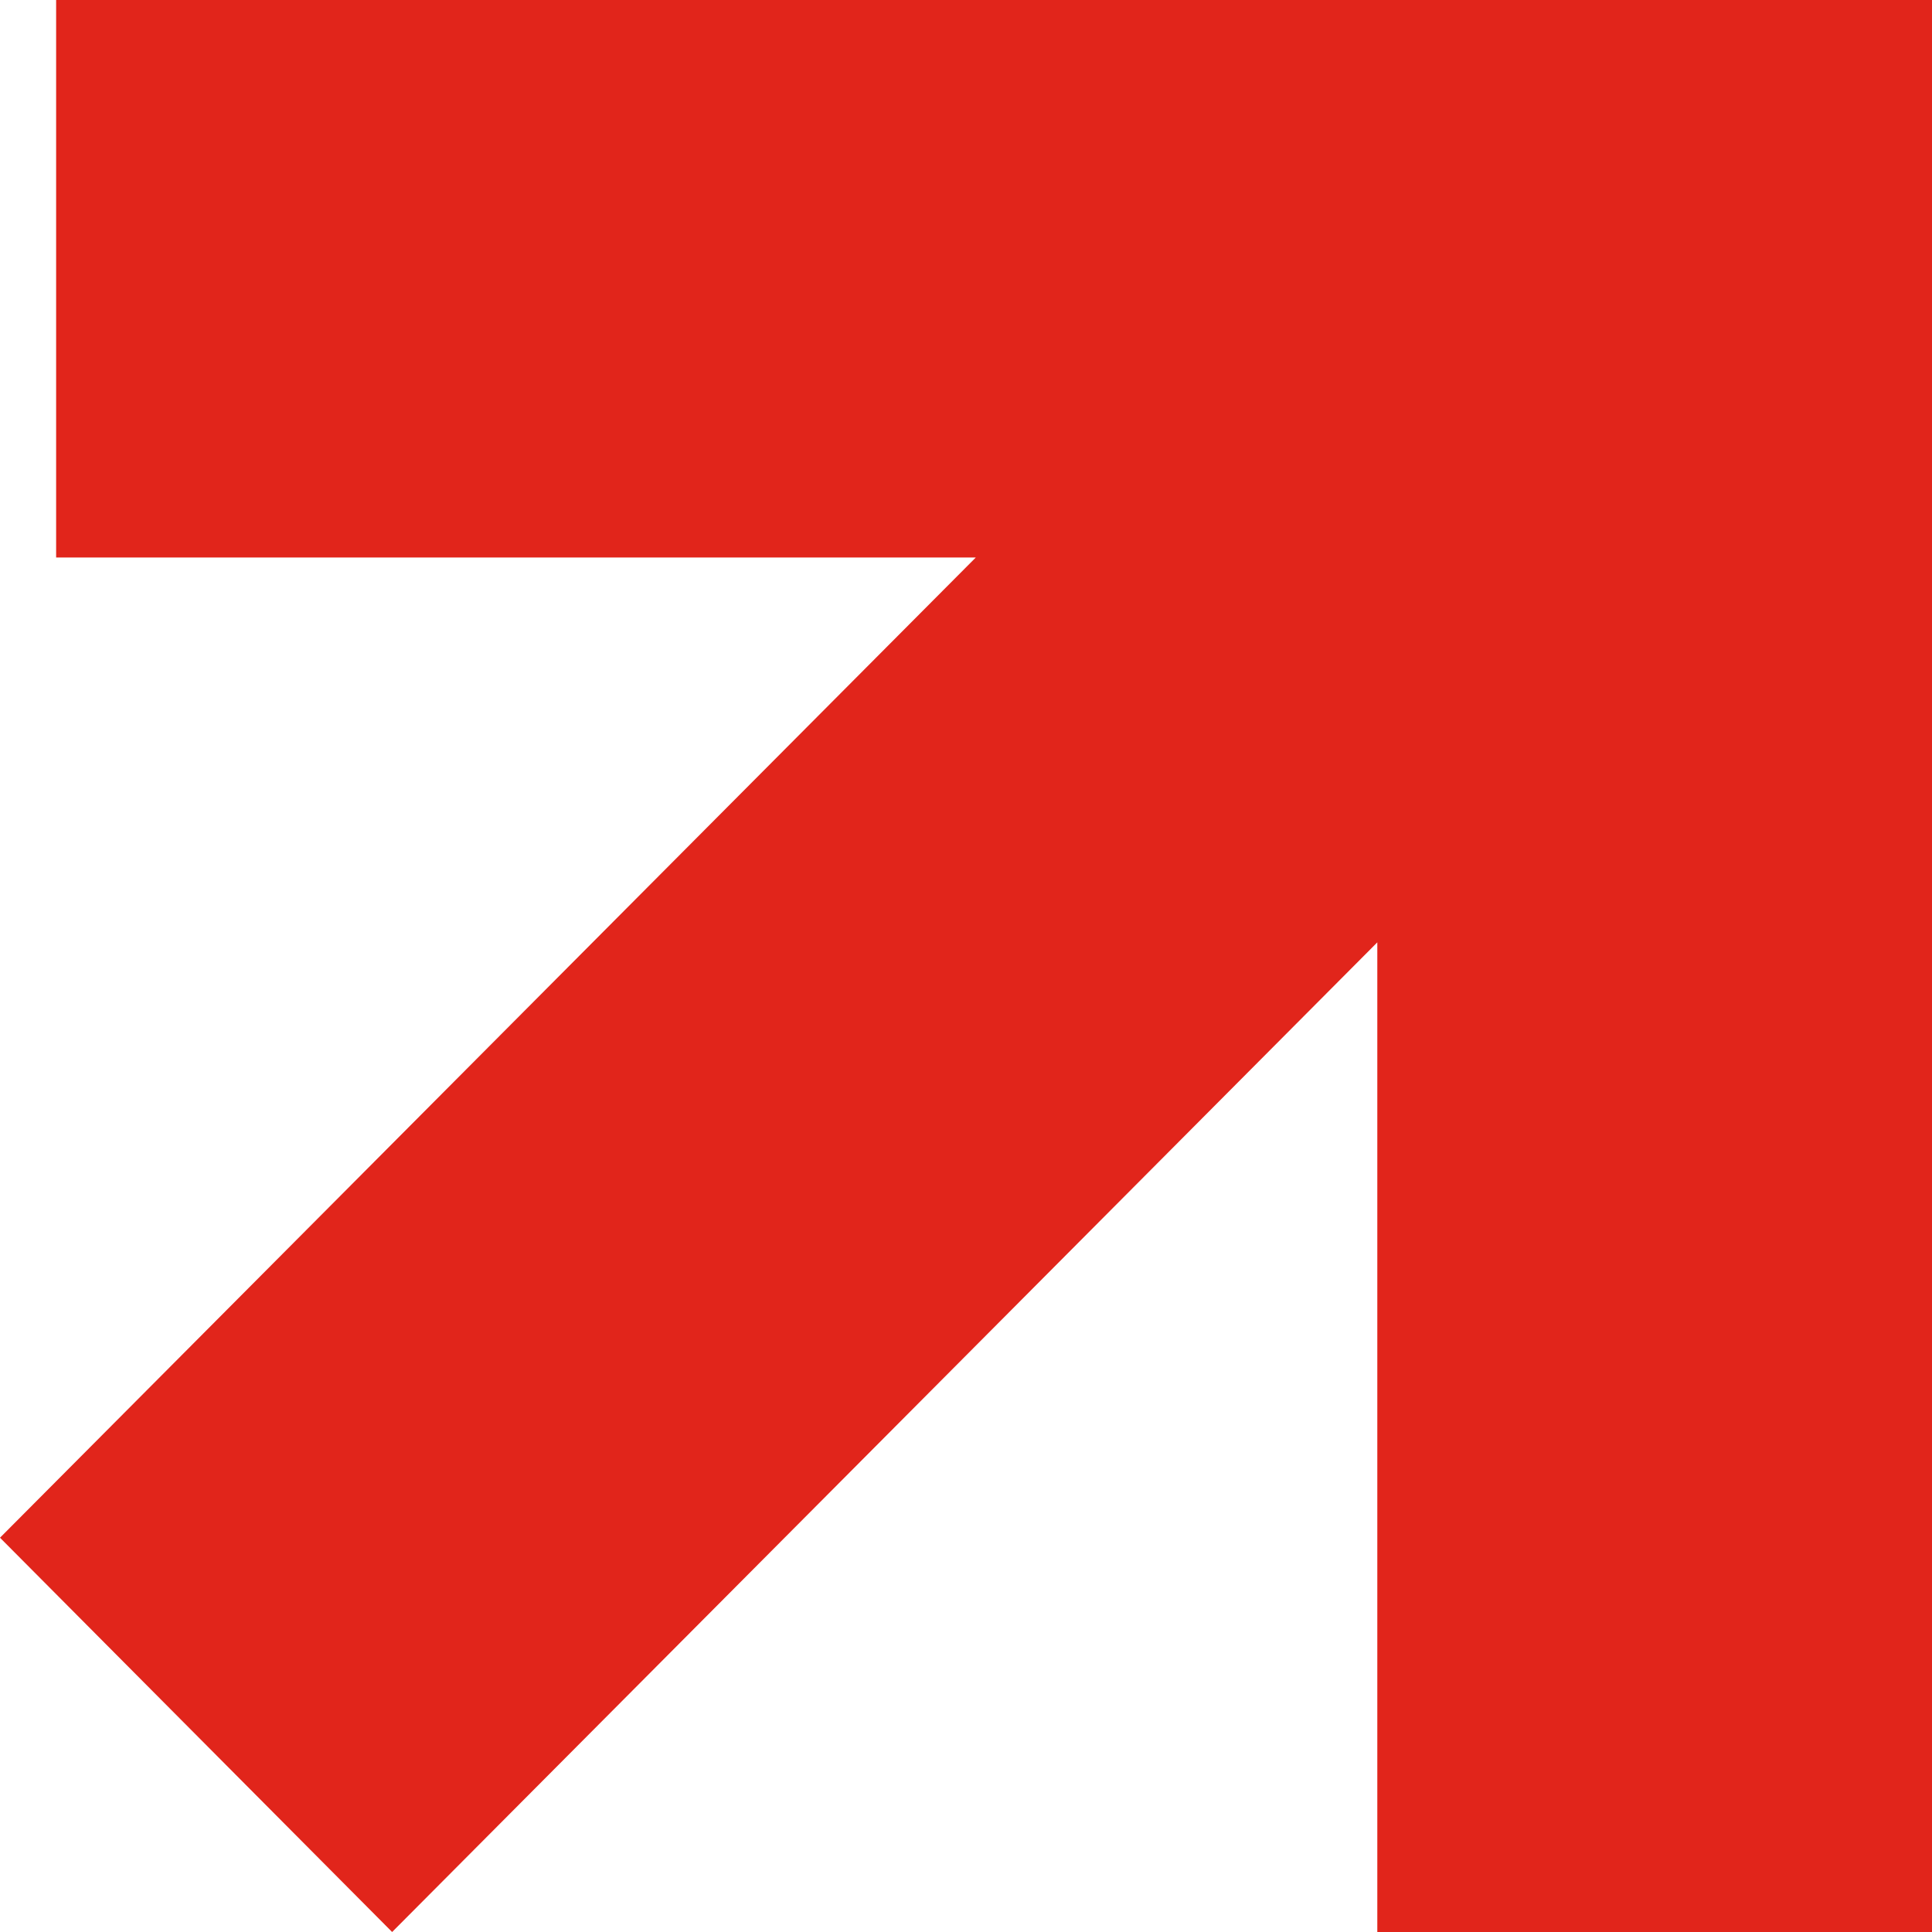
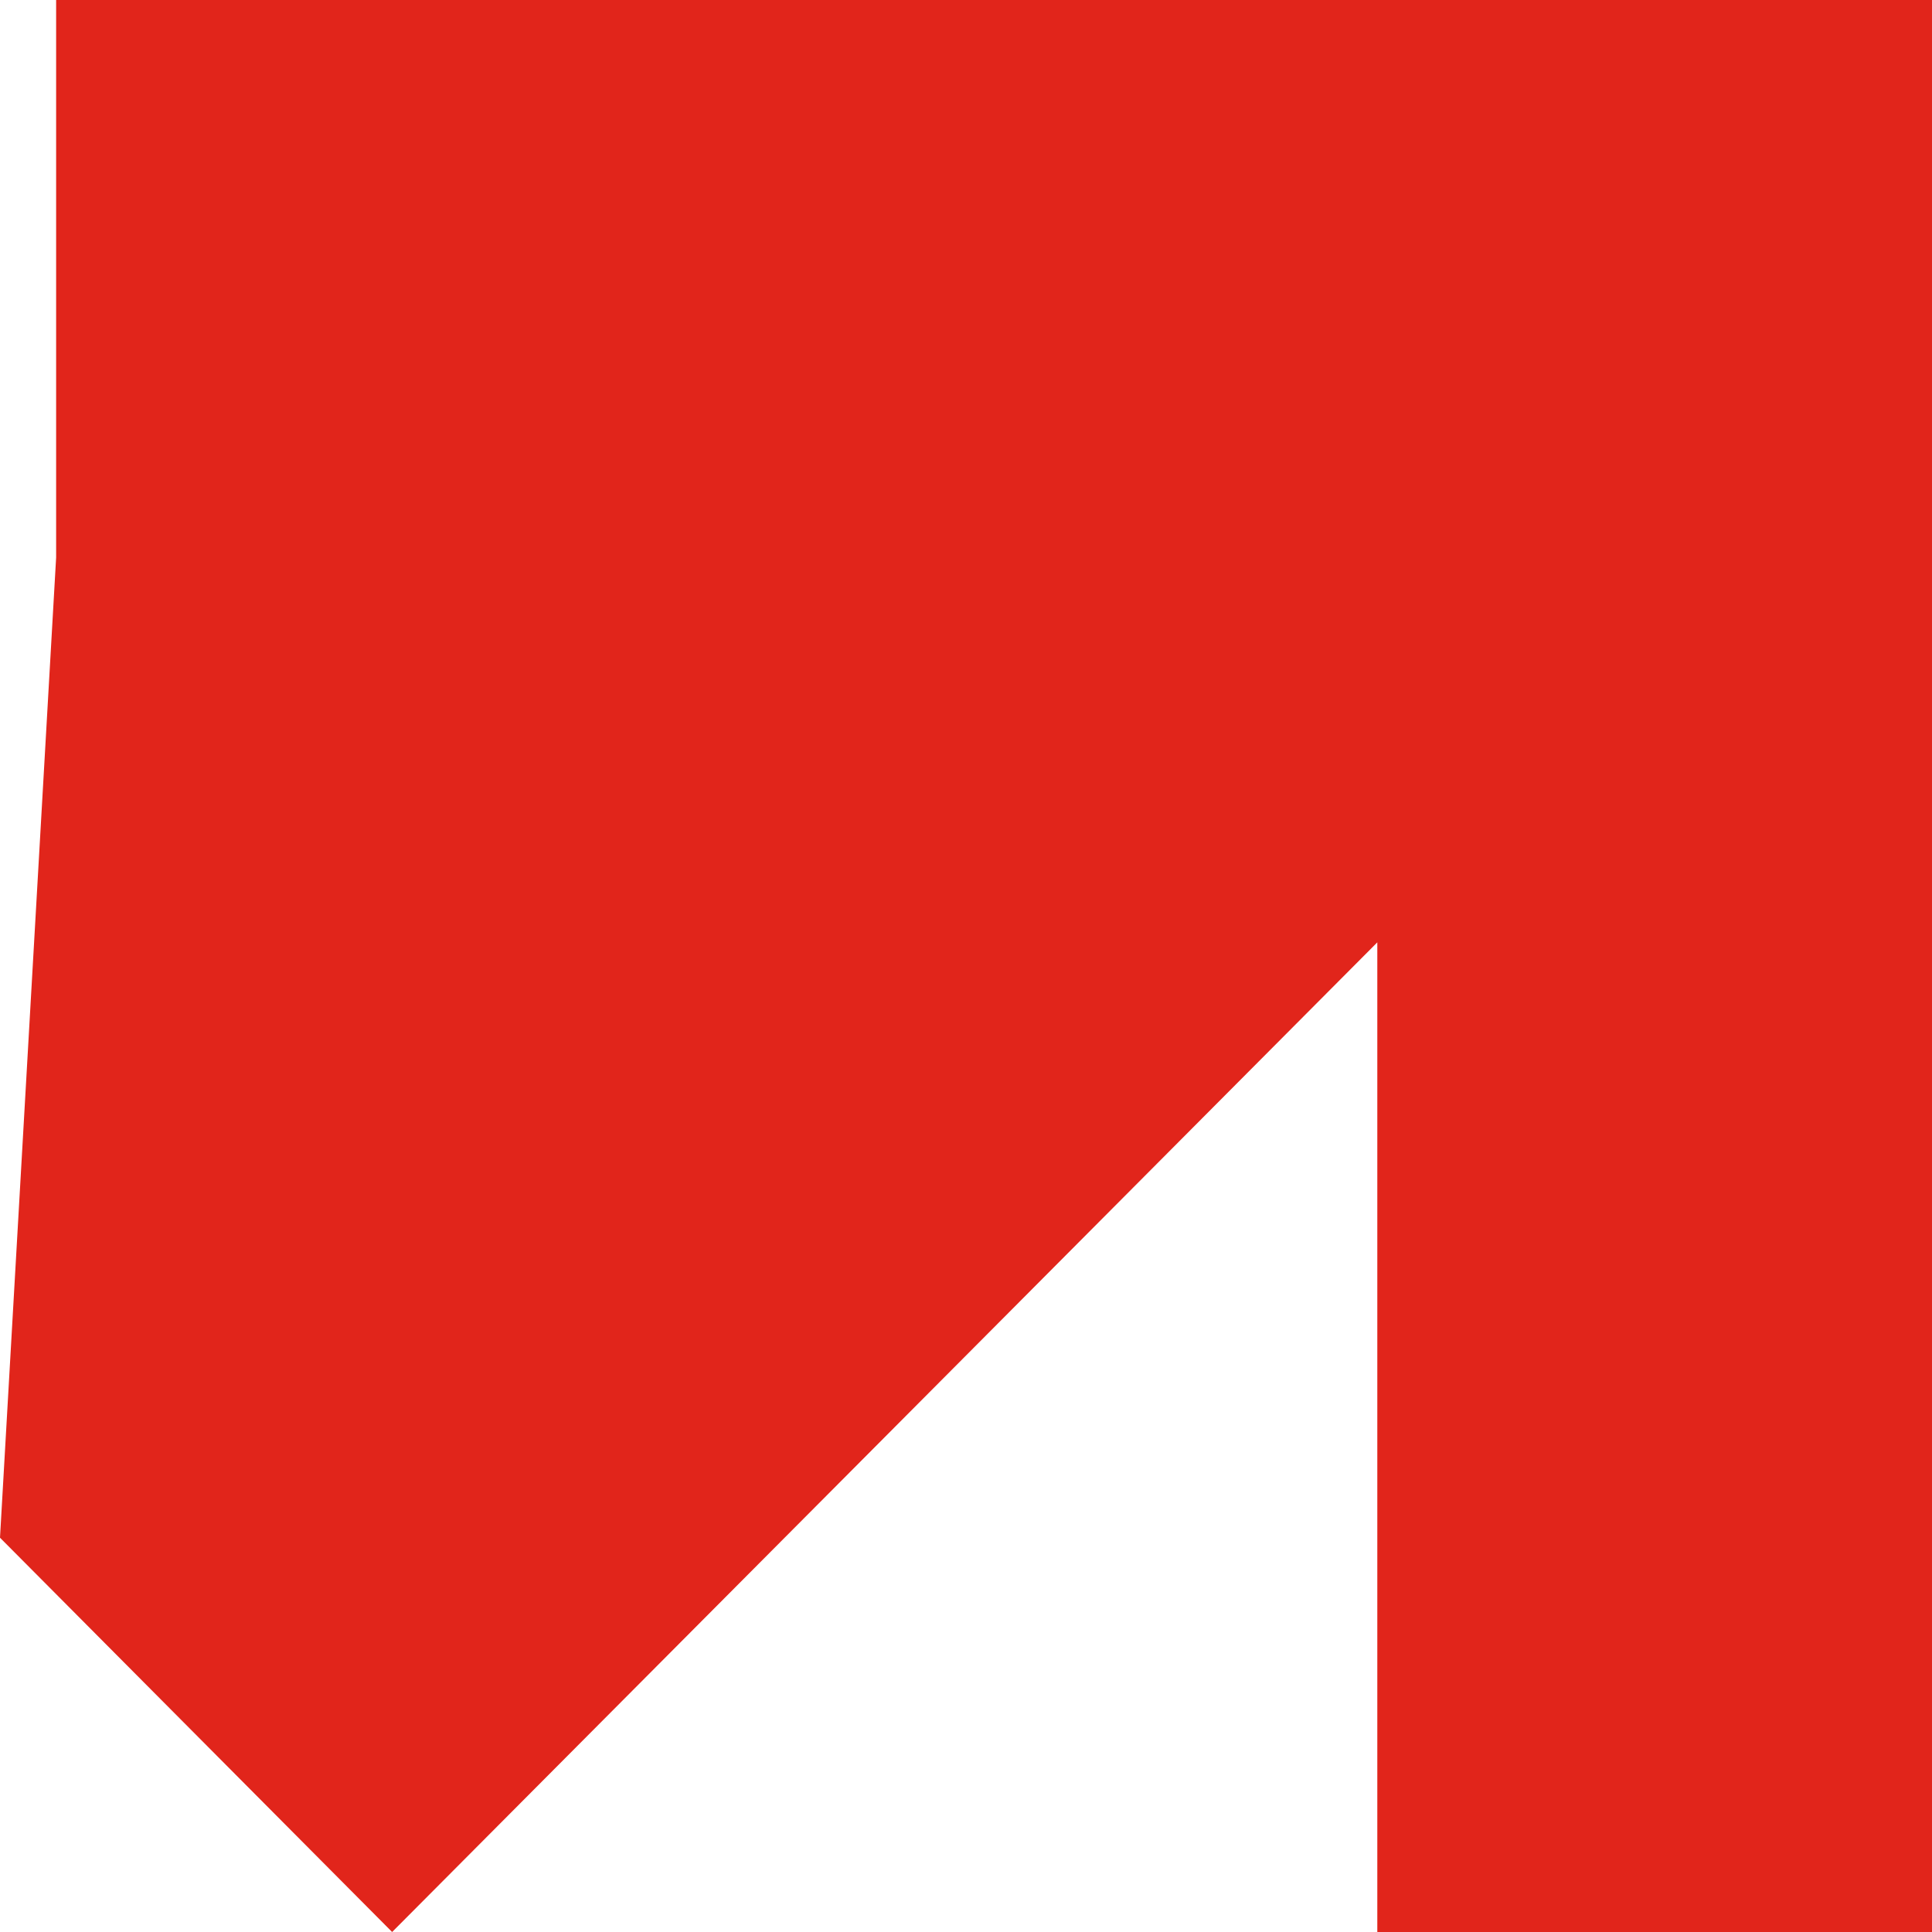
<svg xmlns="http://www.w3.org/2000/svg" width="167" height="167" viewBox="0 0 167 167" fill="none">
-   <path d="M167 4.034L167 1.45996e-05L4.852 4.24197e-07L4.852 48.189L84.347 48.189L-1.162e-05 132.918L33.895 167L119.053 81.456L119.053 167L167 167L167 4.034Z" fill="#E1251B" />
+   <path d="M167 4.034L167 1.45996e-05L4.852 4.24197e-07L4.852 48.189L-1.162e-05 132.918L33.895 167L119.053 81.456L119.053 167L167 167L167 4.034Z" fill="#E1251B" />
</svg>